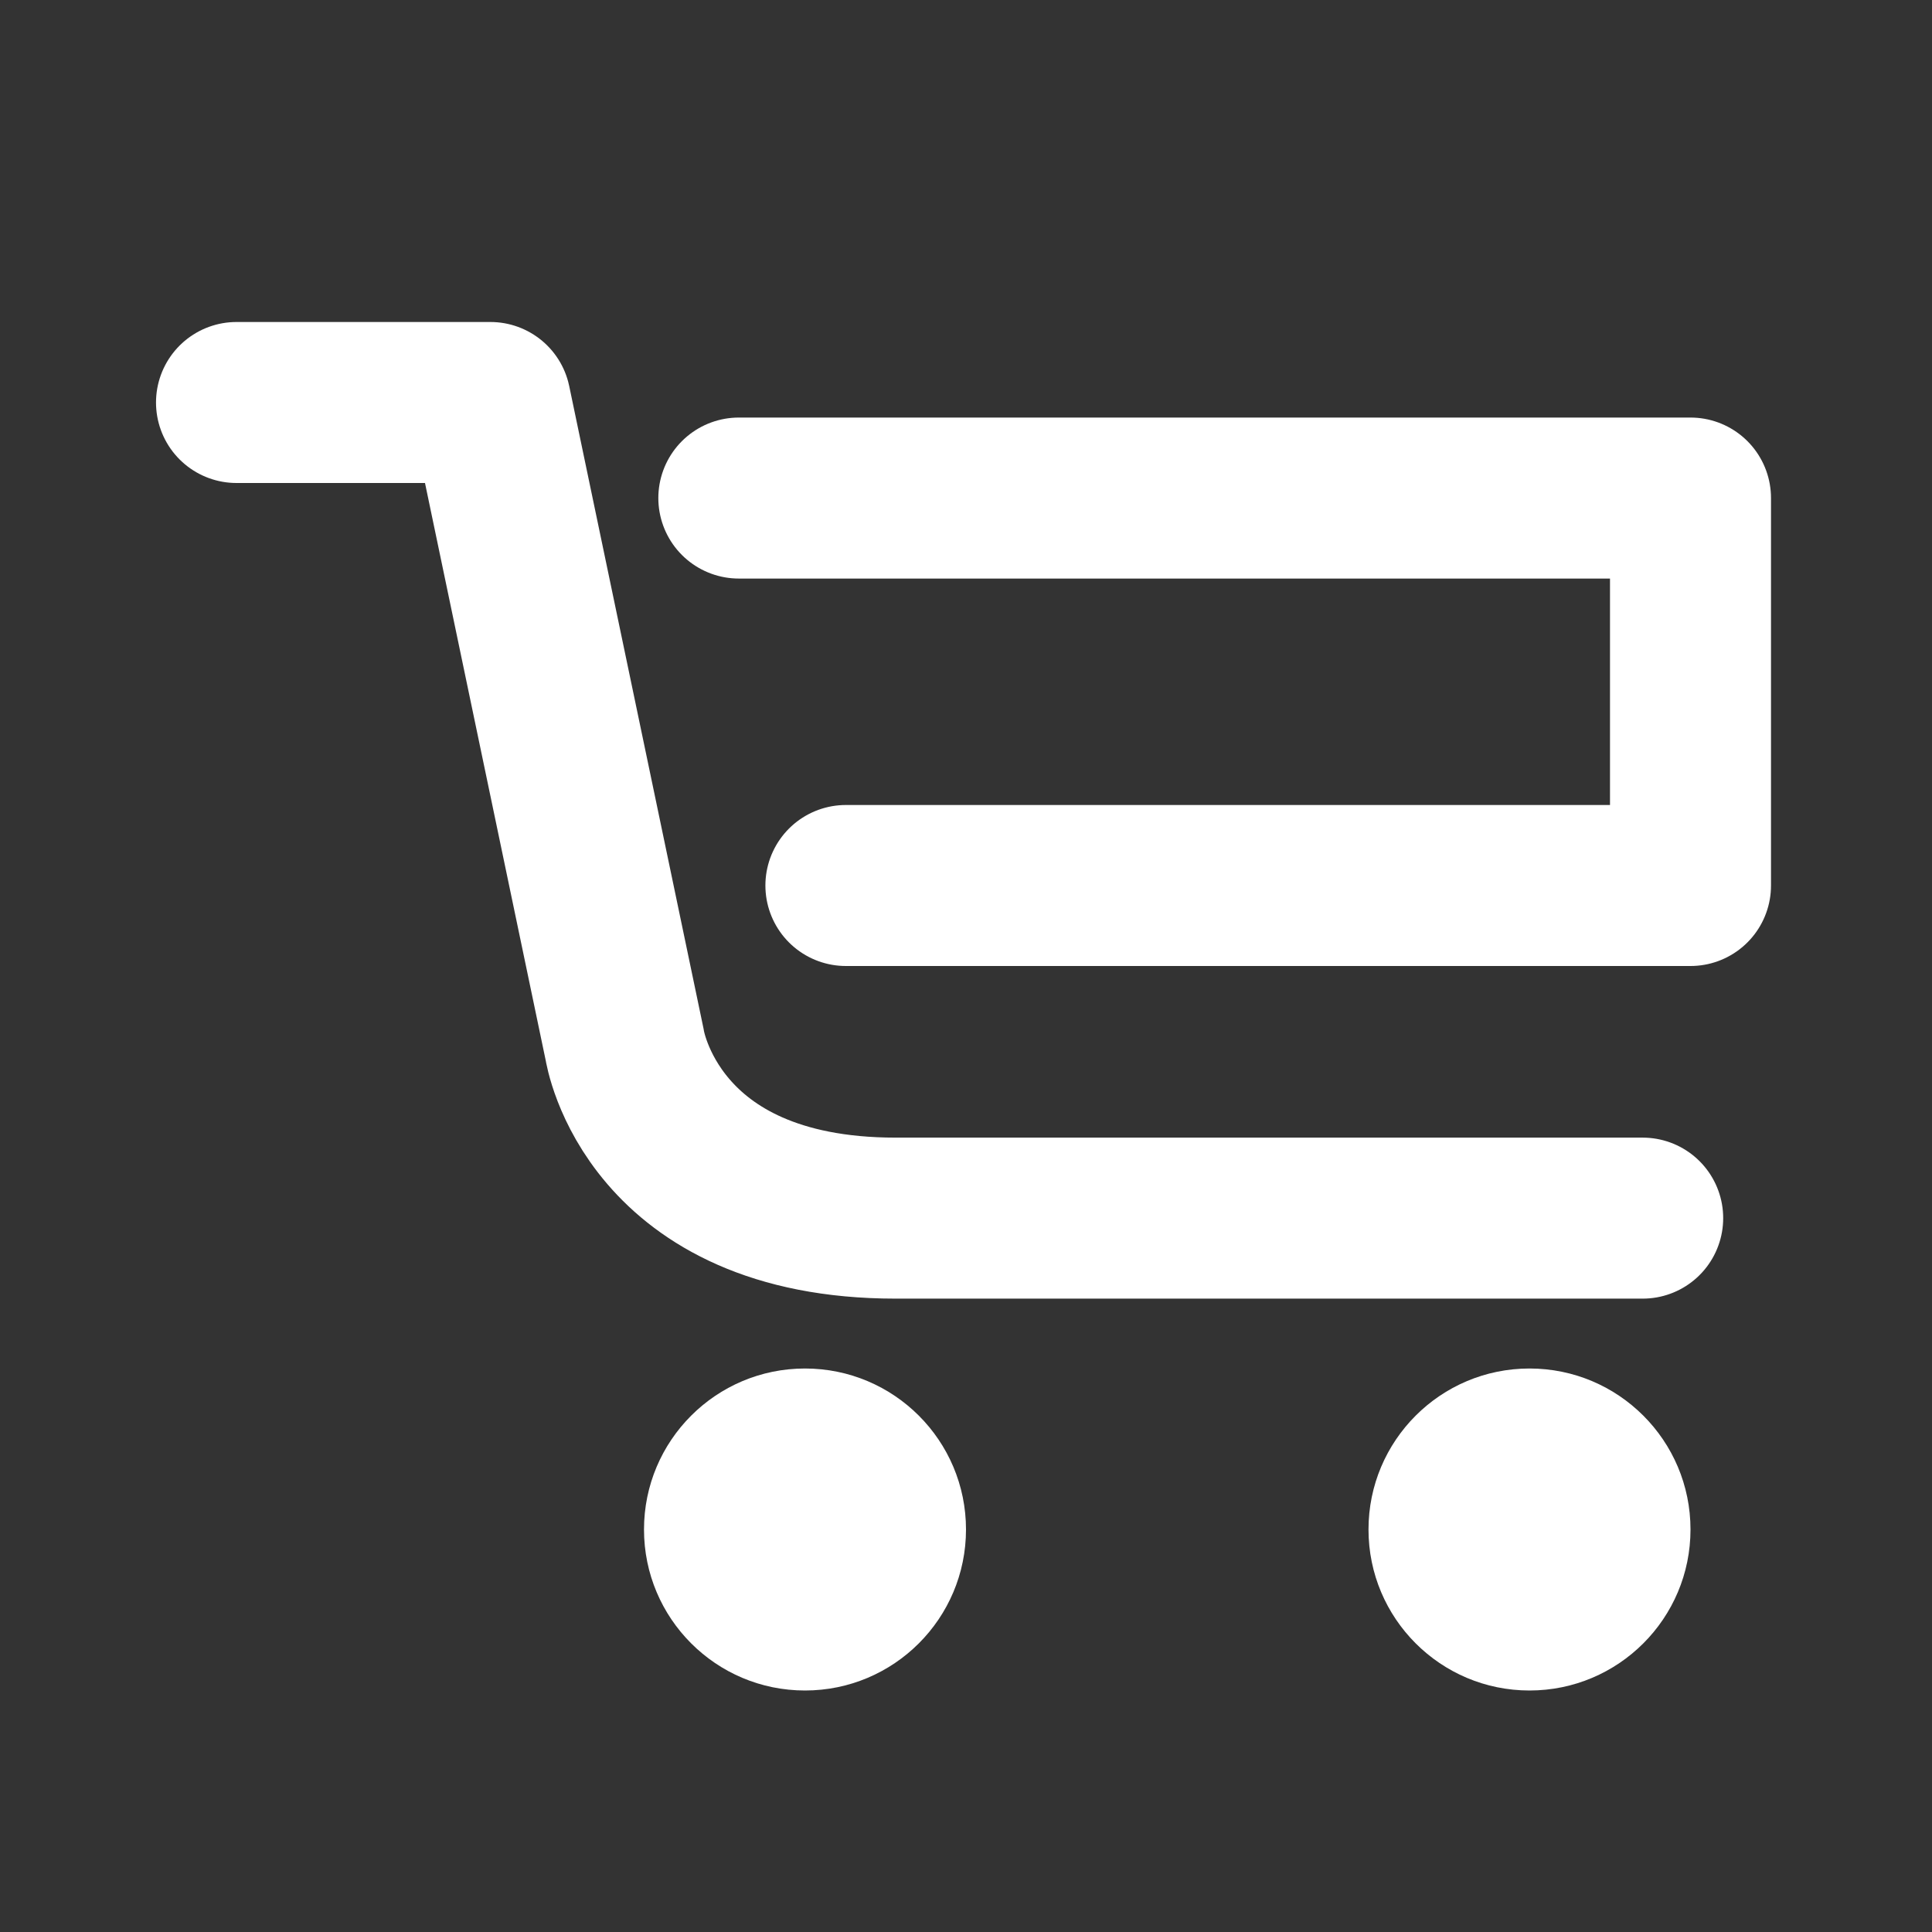
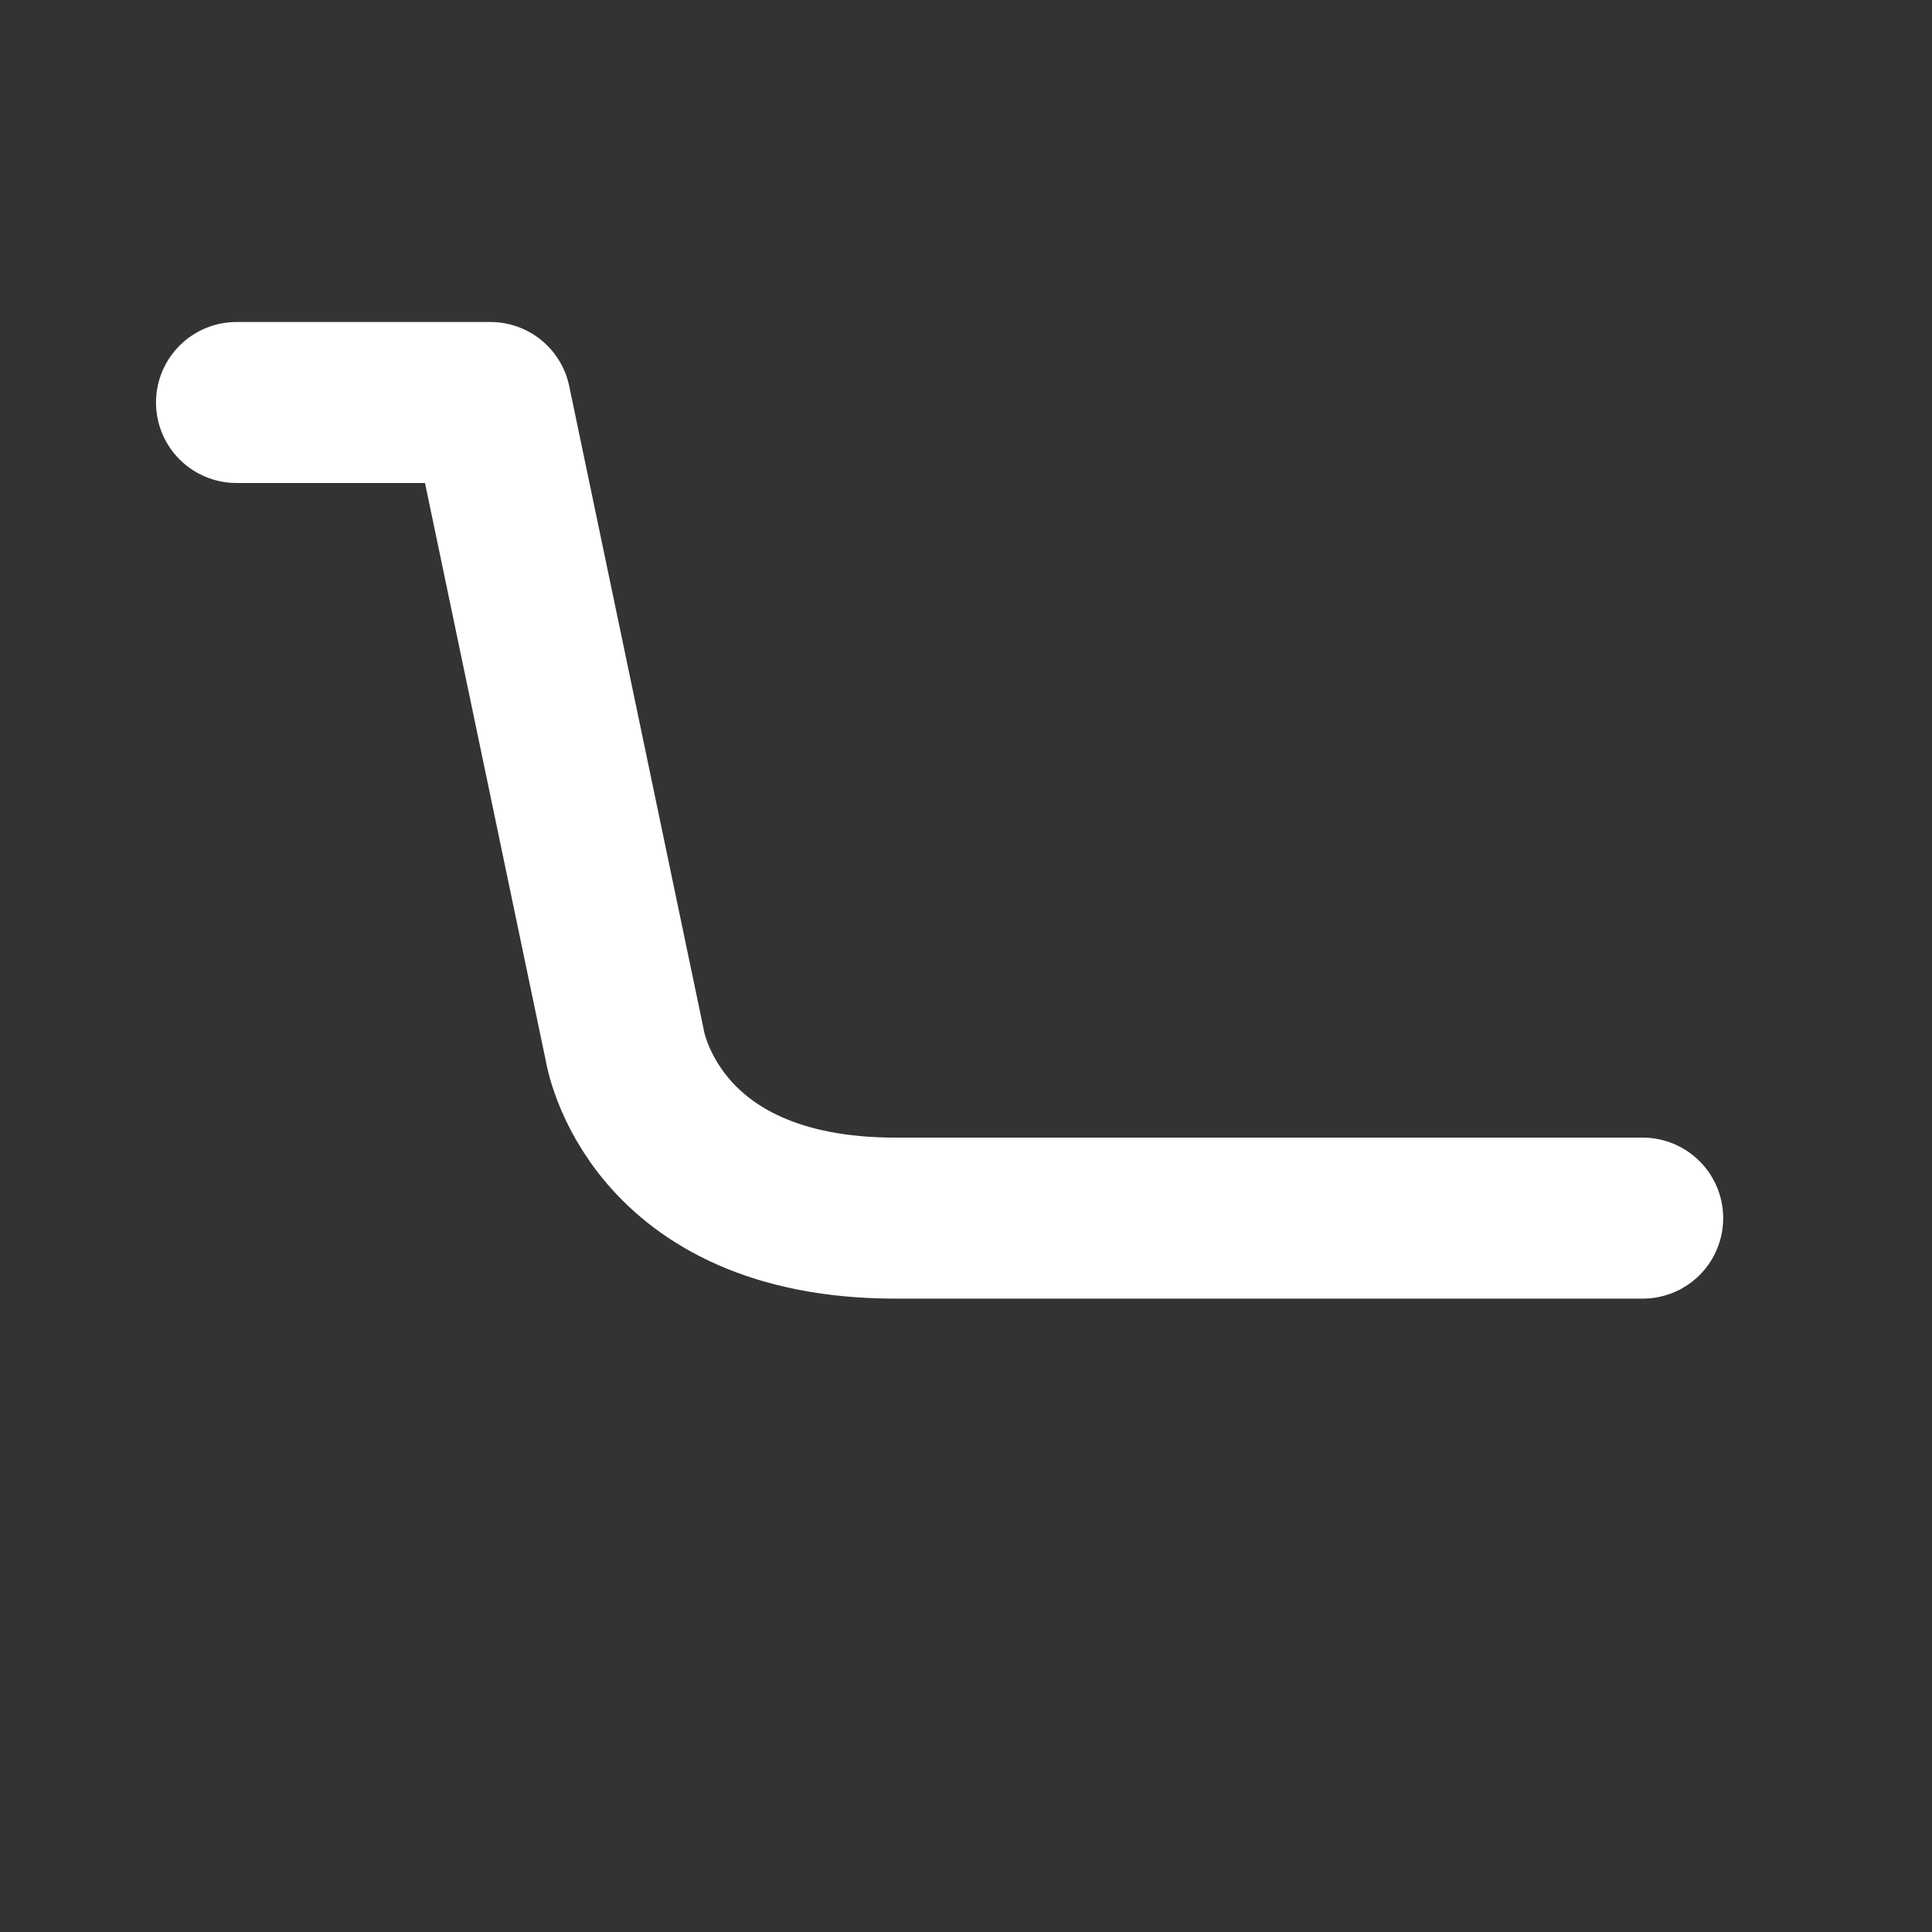
<svg xmlns="http://www.w3.org/2000/svg" data-name="icon/24px/cart" width="24" height="24">
  <rect width="100%" height="100%" fill="#333333" stroke="none" />
-   <path data-name="パス 133" d="M0 0h24v24H0z" fill="none" />
  <g data-name="グループ 703" transform="translate(-1063 -53)">
    <path data-name="パス 156" d="M1065.938 58h3.154l1.669 7.984s.326 2.148 3.364 2.148h9.281" fill="none" stroke="#fff" stroke-linecap="round" stroke-linejoin="round" stroke-width="2" />
-     <circle data-name="楕円形 86" cx="2" cy="2" r="2" transform="translate(1071 70)" fill="#fff" />
-     <circle data-name="楕円形 87" cx="2" cy="2" r="2" transform="translate(1080 70)" fill="#fff" />
-     <path data-name="パス 157" d="M1072.178 59.187H1084V64h-10.492" fill="none" stroke="#fff" stroke-linecap="round" stroke-linejoin="round" stroke-width="2" />
  </g>
</svg>